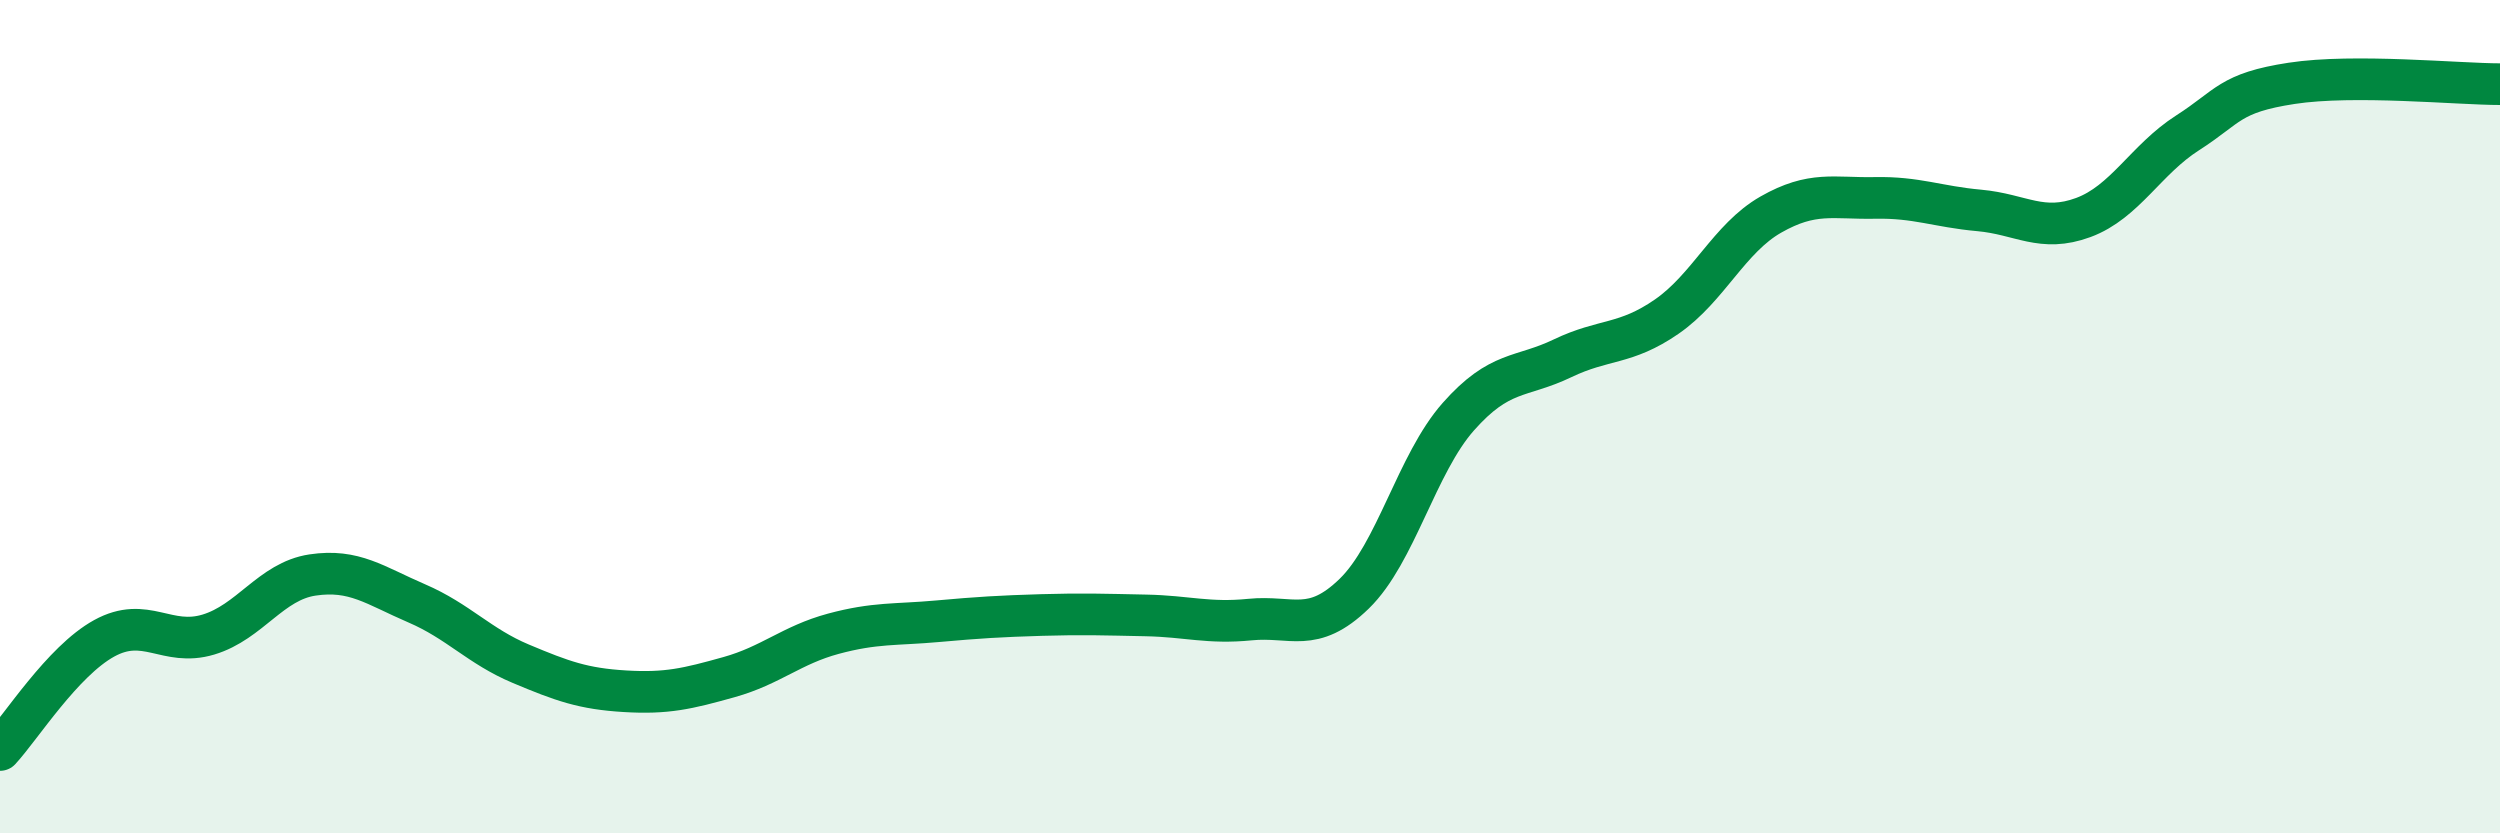
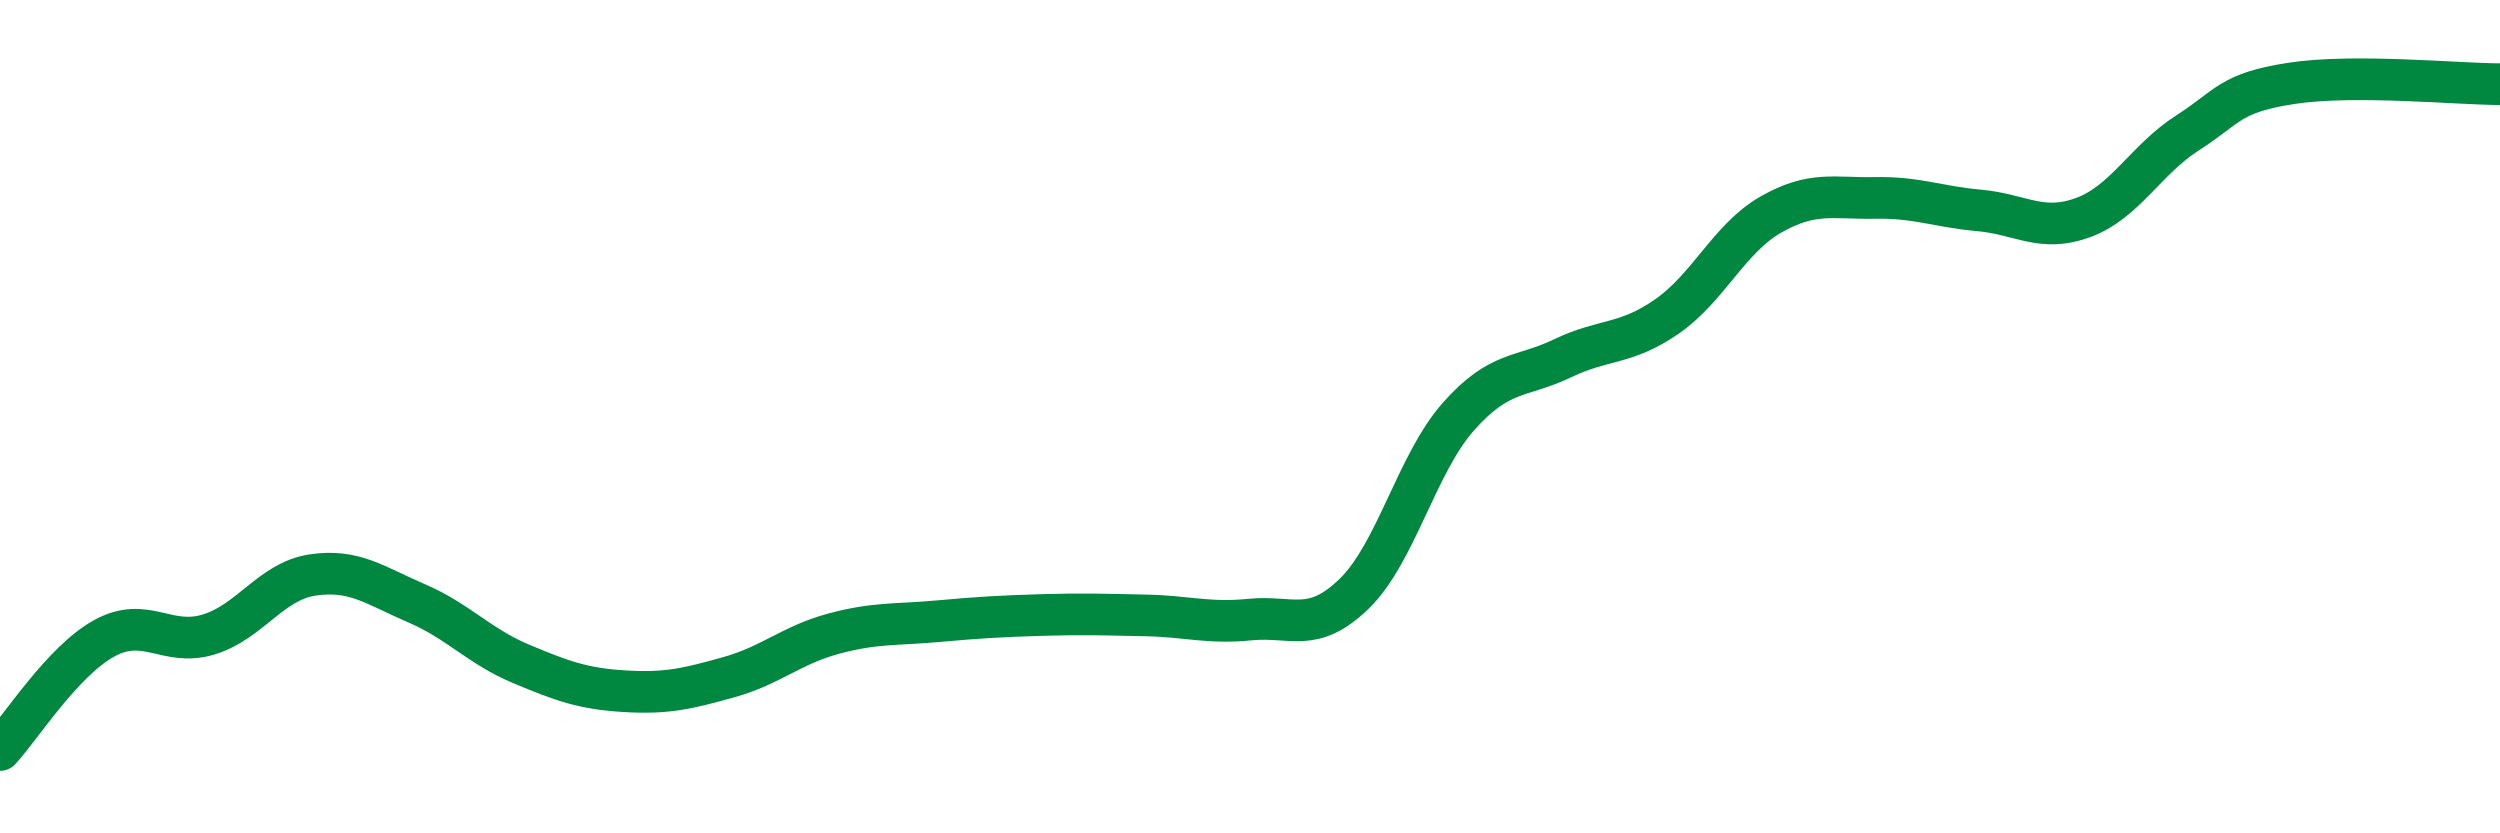
<svg xmlns="http://www.w3.org/2000/svg" width="60" height="20" viewBox="0 0 60 20">
-   <path d="M 0,18 C 0.5,17.46 1.5,15.87 2.5,15.32 C 3.5,14.77 4,15.53 5,15.23 C 6,14.93 6.5,13.95 7.5,13.8 C 8.5,13.65 9,14.05 10,14.48 C 11,14.91 11.5,15.51 12.5,15.93 C 13.5,16.35 14,16.53 15,16.59 C 16,16.65 16.5,16.53 17.5,16.25 C 18.5,15.97 19,15.48 20,15.21 C 21,14.94 21.5,15 22.5,14.91 C 23.5,14.82 24,14.79 25,14.76 C 26,14.73 26.5,14.75 27.5,14.77 C 28.5,14.79 29,14.97 30,14.87 C 31,14.77 31.5,15.22 32.5,14.25 C 33.5,13.28 34,11.13 35,10 C 36,8.87 36.5,9.08 37.5,8.6 C 38.5,8.12 39,8.29 40,7.6 C 41,6.91 41.5,5.72 42.5,5.15 C 43.5,4.58 44,4.77 45,4.75 C 46,4.73 46.5,4.96 47.5,5.05 C 48.5,5.14 49,5.59 50,5.22 C 51,4.85 51.5,3.83 52.5,3.19 C 53.5,2.55 53.5,2.23 55,2 C 56.5,1.77 59,2.02 60,2.02L60 20L0 20Z" fill="#008740" opacity="0.1" stroke-linecap="round" stroke-linejoin="round" />
  <path d="M 0,18 C 0.5,17.46 1.5,15.87 2.5,15.32 C 3.5,14.77 4,15.53 5,15.23 C 6,14.93 6.5,13.95 7.5,13.8 C 8.5,13.65 9,14.05 10,14.48 C 11,14.91 11.5,15.51 12.5,15.93 C 13.5,16.35 14,16.53 15,16.59 C 16,16.65 16.5,16.53 17.5,16.25 C 18.5,15.97 19,15.48 20,15.21 C 21,14.94 21.5,15 22.5,14.91 C 23.5,14.82 24,14.79 25,14.76 C 26,14.73 26.5,14.75 27.5,14.77 C 28.5,14.79 29,14.97 30,14.87 C 31,14.77 31.5,15.22 32.5,14.25 C 33.5,13.28 34,11.13 35,10 C 36,8.87 36.5,9.08 37.5,8.6 C 38.5,8.12 39,8.29 40,7.6 C 41,6.91 41.5,5.72 42.5,5.15 C 43.5,4.58 44,4.77 45,4.75 C 46,4.73 46.5,4.96 47.5,5.05 C 48.5,5.14 49,5.59 50,5.22 C 51,4.85 51.5,3.83 52.5,3.19 C 53.5,2.55 53.5,2.23 55,2 C 56.5,1.77 59,2.02 60,2.02" stroke="#008740" stroke-width="1" fill="none" stroke-linecap="round" stroke-linejoin="round" />
</svg>